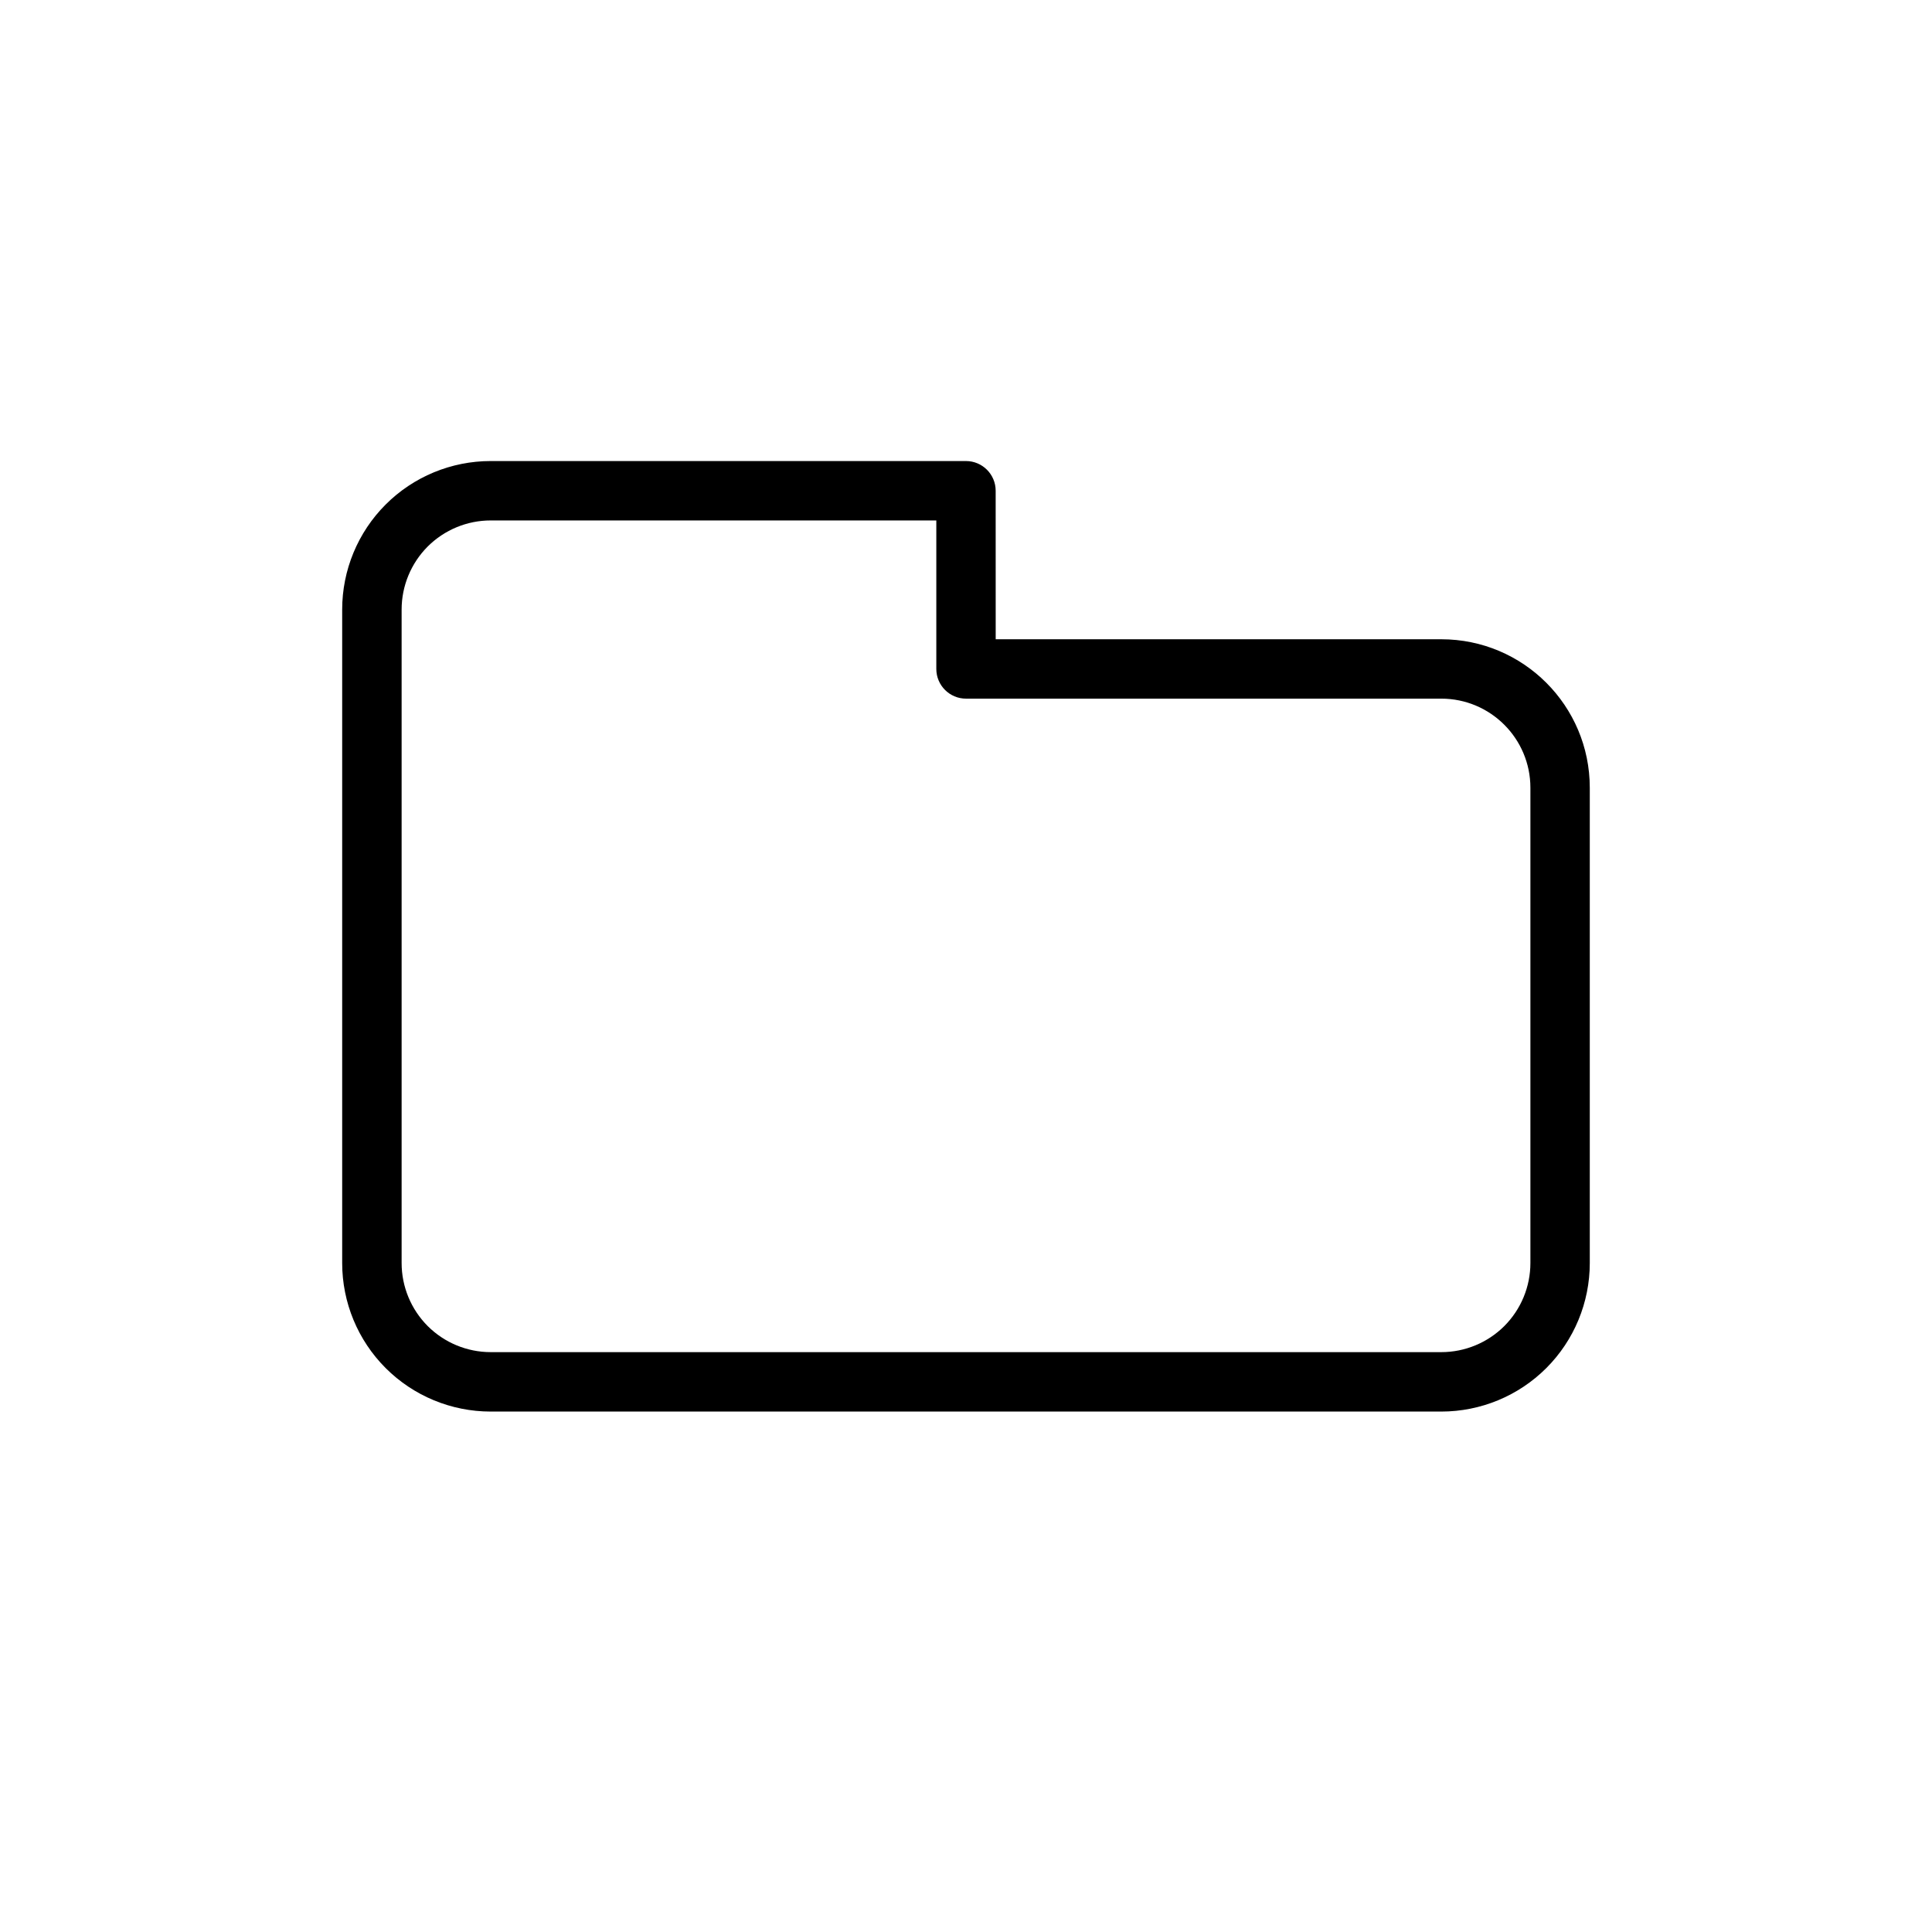
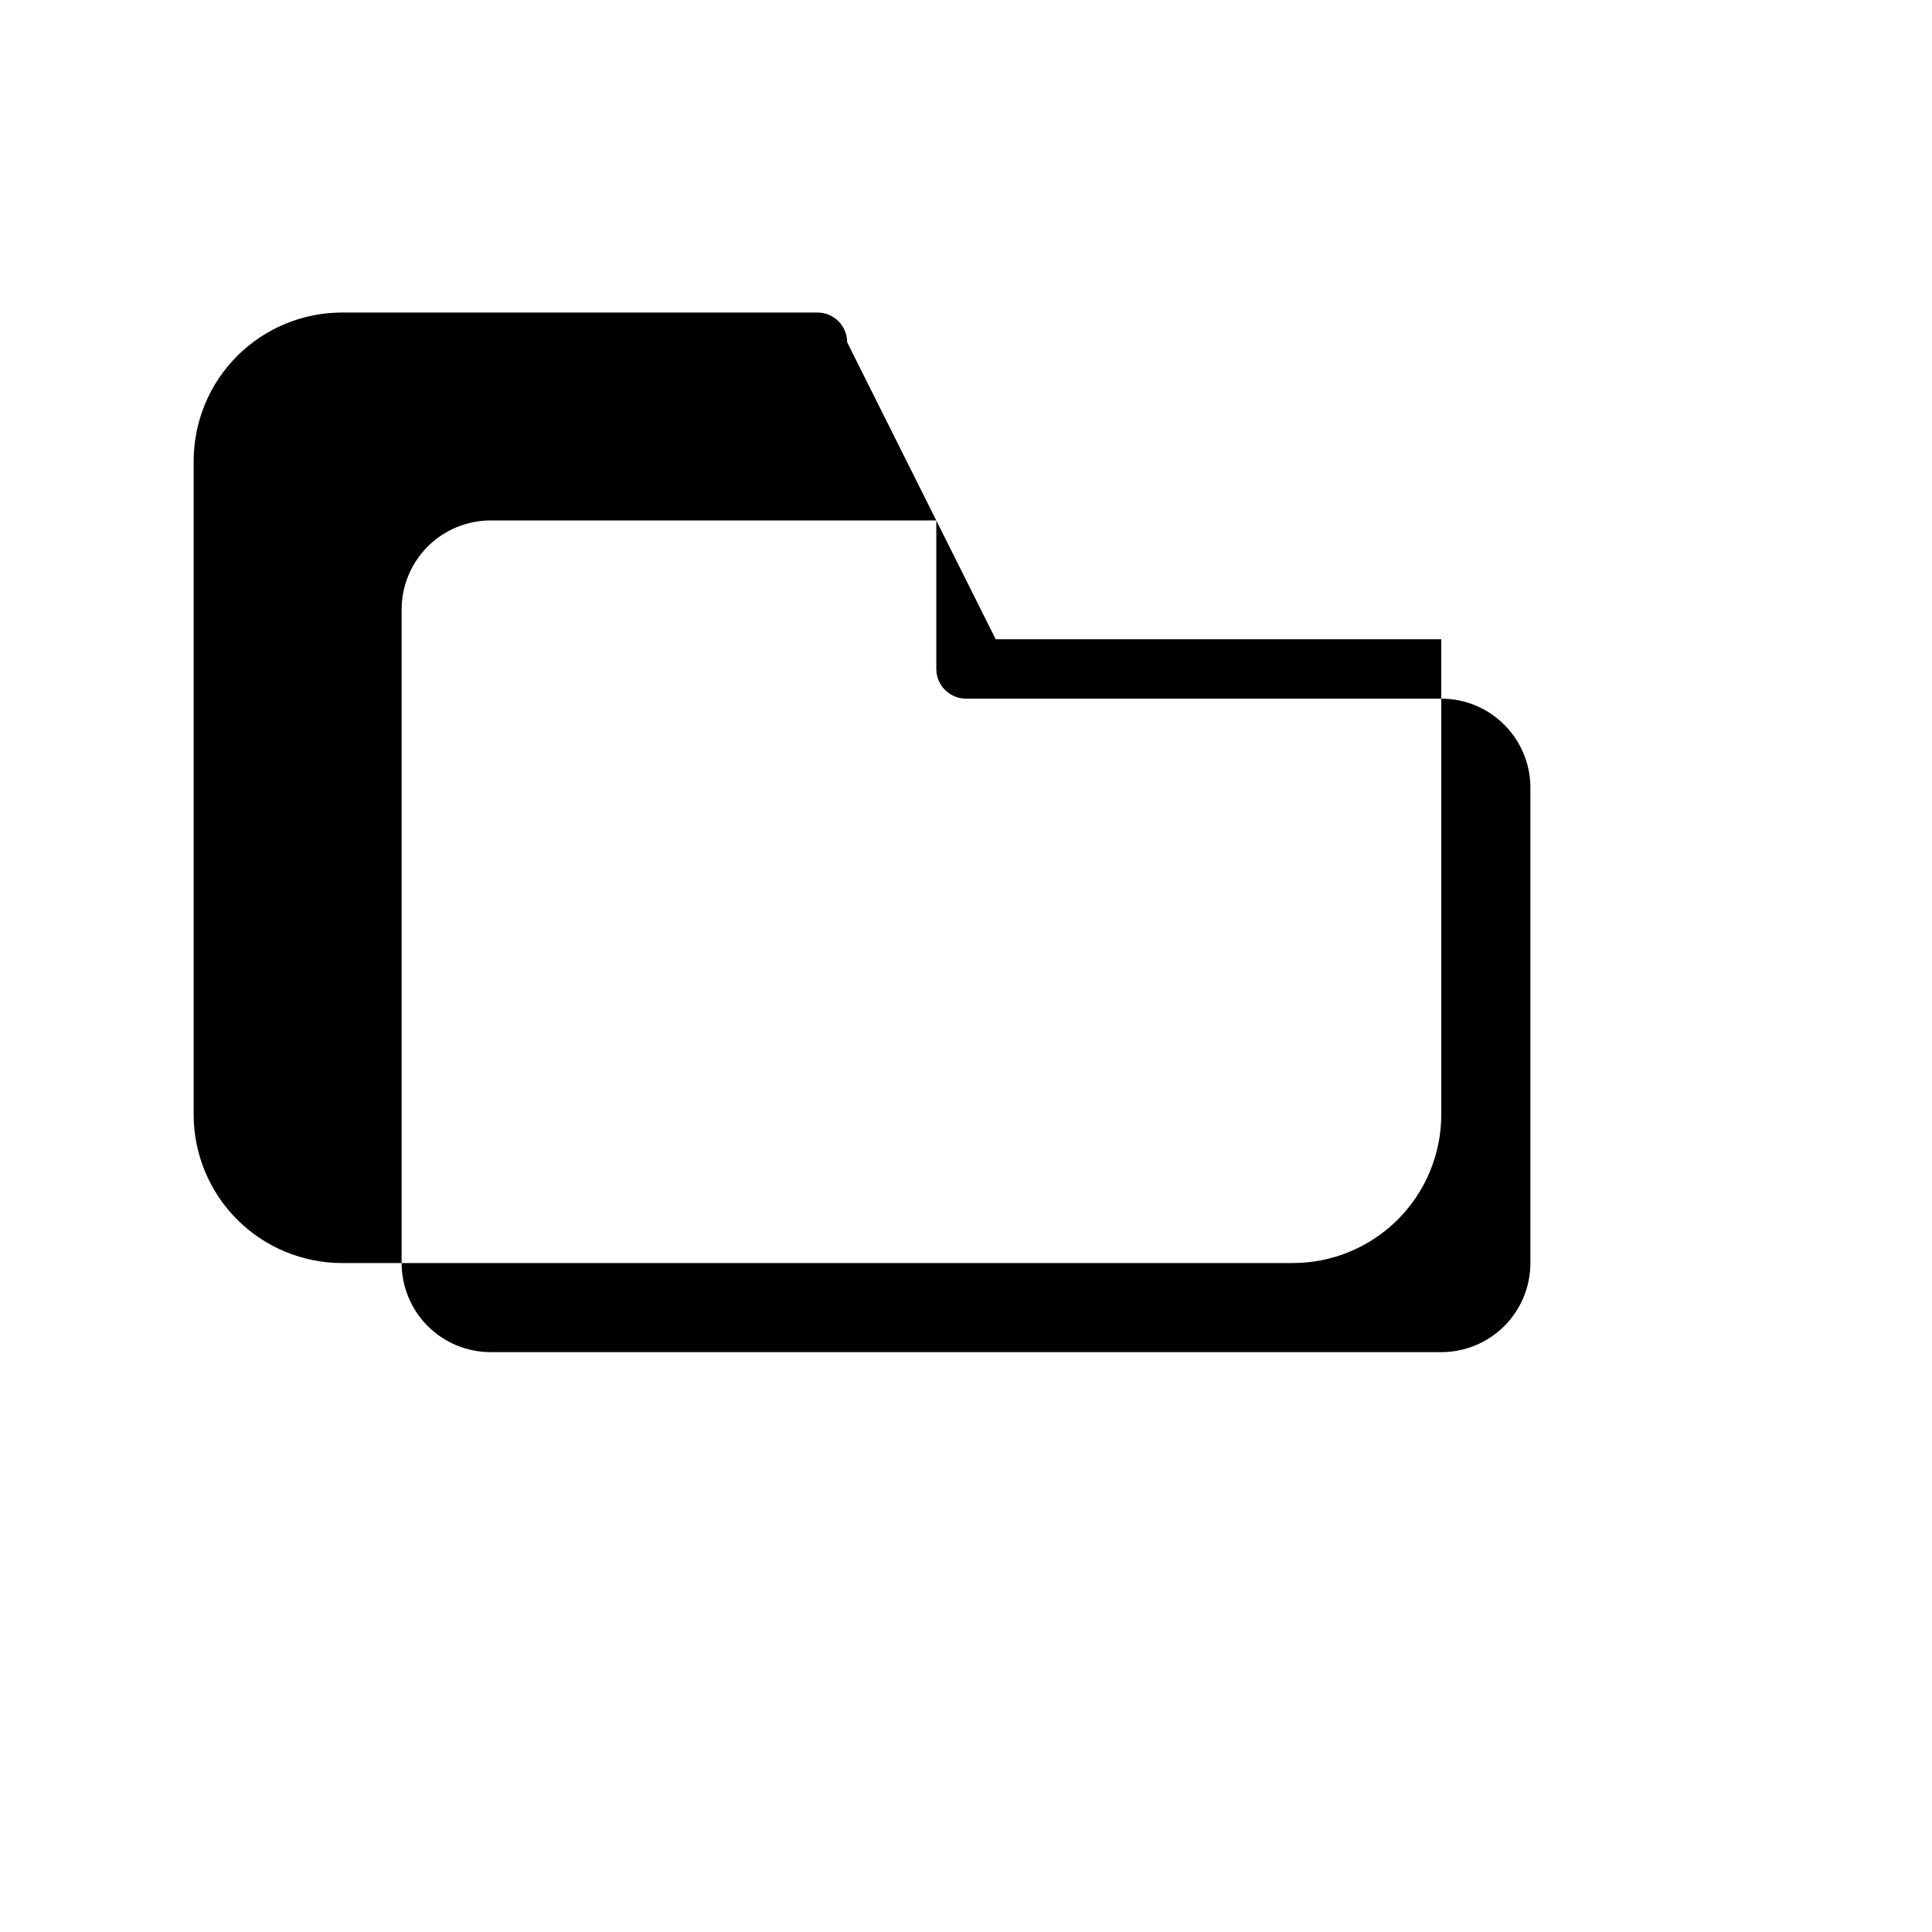
<svg xmlns="http://www.w3.org/2000/svg" fill="#000000" width="800px" height="800px" version="1.1" viewBox="144 144 512 512">
-   <path d="m407.87 313.41h118.08c21.742 0 39.359 17.617 39.359 39.359v125.95c0 10.438-4.141 20.453-11.523 27.836-7.383 7.383-17.398 11.523-27.836 11.523h-251.91c-10.438 0-20.453-4.141-27.836-11.523-7.383-7.383-11.523-17.398-11.523-27.836v-173.18c0-10.438 4.141-20.453 11.523-27.836 7.383-7.383 17.398-11.523 27.836-11.523h125.95c4.344 0 7.871 3.527 7.871 7.871zm-15.742-31.488h-118.08c-6.266 0-12.266 2.488-16.703 6.91-4.426 4.441-6.91 10.438-6.91 16.703v173.18c0 6.266 2.488 12.266 6.91 16.703 4.441 4.426 10.438 6.91 16.703 6.91h251.91c6.266 0 12.266-2.488 16.703-6.91 4.426-4.441 6.91-10.438 6.91-16.703v-125.95c0-13.035-10.578-23.617-23.617-23.617h-125.95c-4.344 0-7.871-3.527-7.871-7.871v-39.359z" fill-rule="evenodd" />
+   <path d="m407.87 313.41h118.08v125.95c0 10.438-4.141 20.453-11.523 27.836-7.383 7.383-17.398 11.523-27.836 11.523h-251.91c-10.438 0-20.453-4.141-27.836-11.523-7.383-7.383-11.523-17.398-11.523-27.836v-173.18c0-10.438 4.141-20.453 11.523-27.836 7.383-7.383 17.398-11.523 27.836-11.523h125.95c4.344 0 7.871 3.527 7.871 7.871zm-15.742-31.488h-118.08c-6.266 0-12.266 2.488-16.703 6.91-4.426 4.441-6.91 10.438-6.91 16.703v173.18c0 6.266 2.488 12.266 6.91 16.703 4.441 4.426 10.438 6.91 16.703 6.91h251.91c6.266 0 12.266-2.488 16.703-6.91 4.426-4.441 6.91-10.438 6.91-16.703v-125.95c0-13.035-10.578-23.617-23.617-23.617h-125.95c-4.344 0-7.871-3.527-7.871-7.871v-39.359z" fill-rule="evenodd" />
</svg>